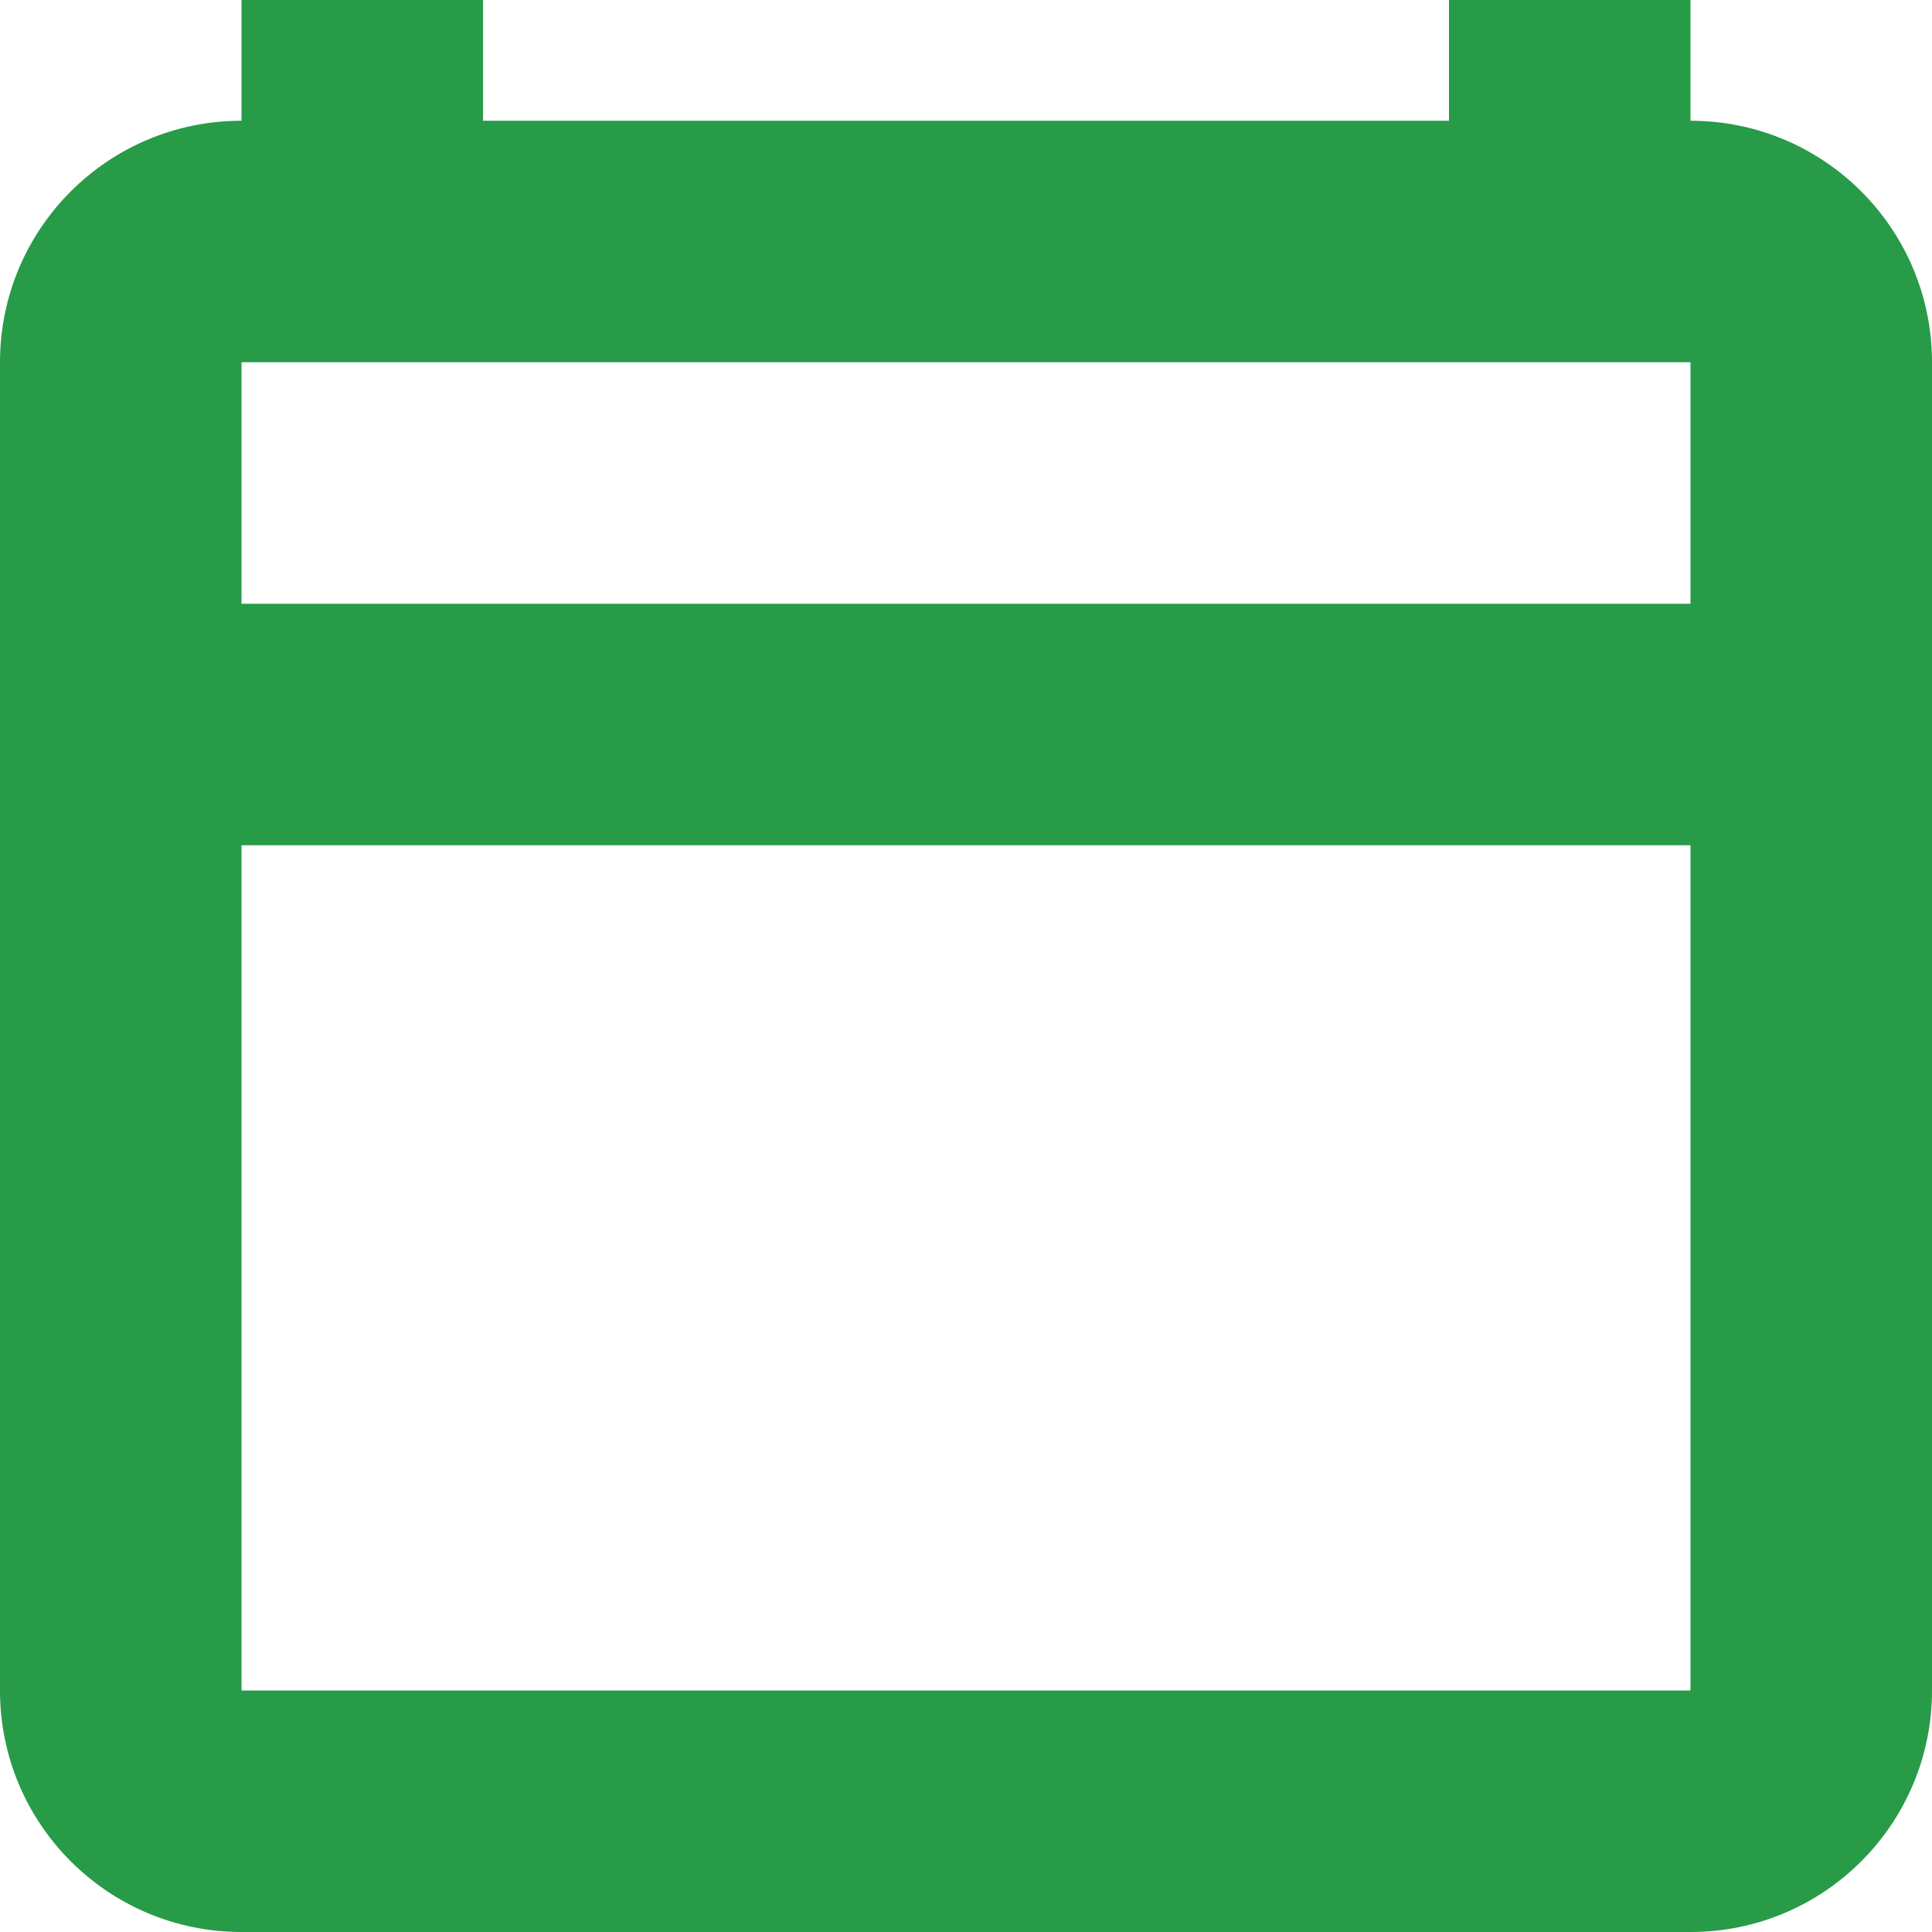
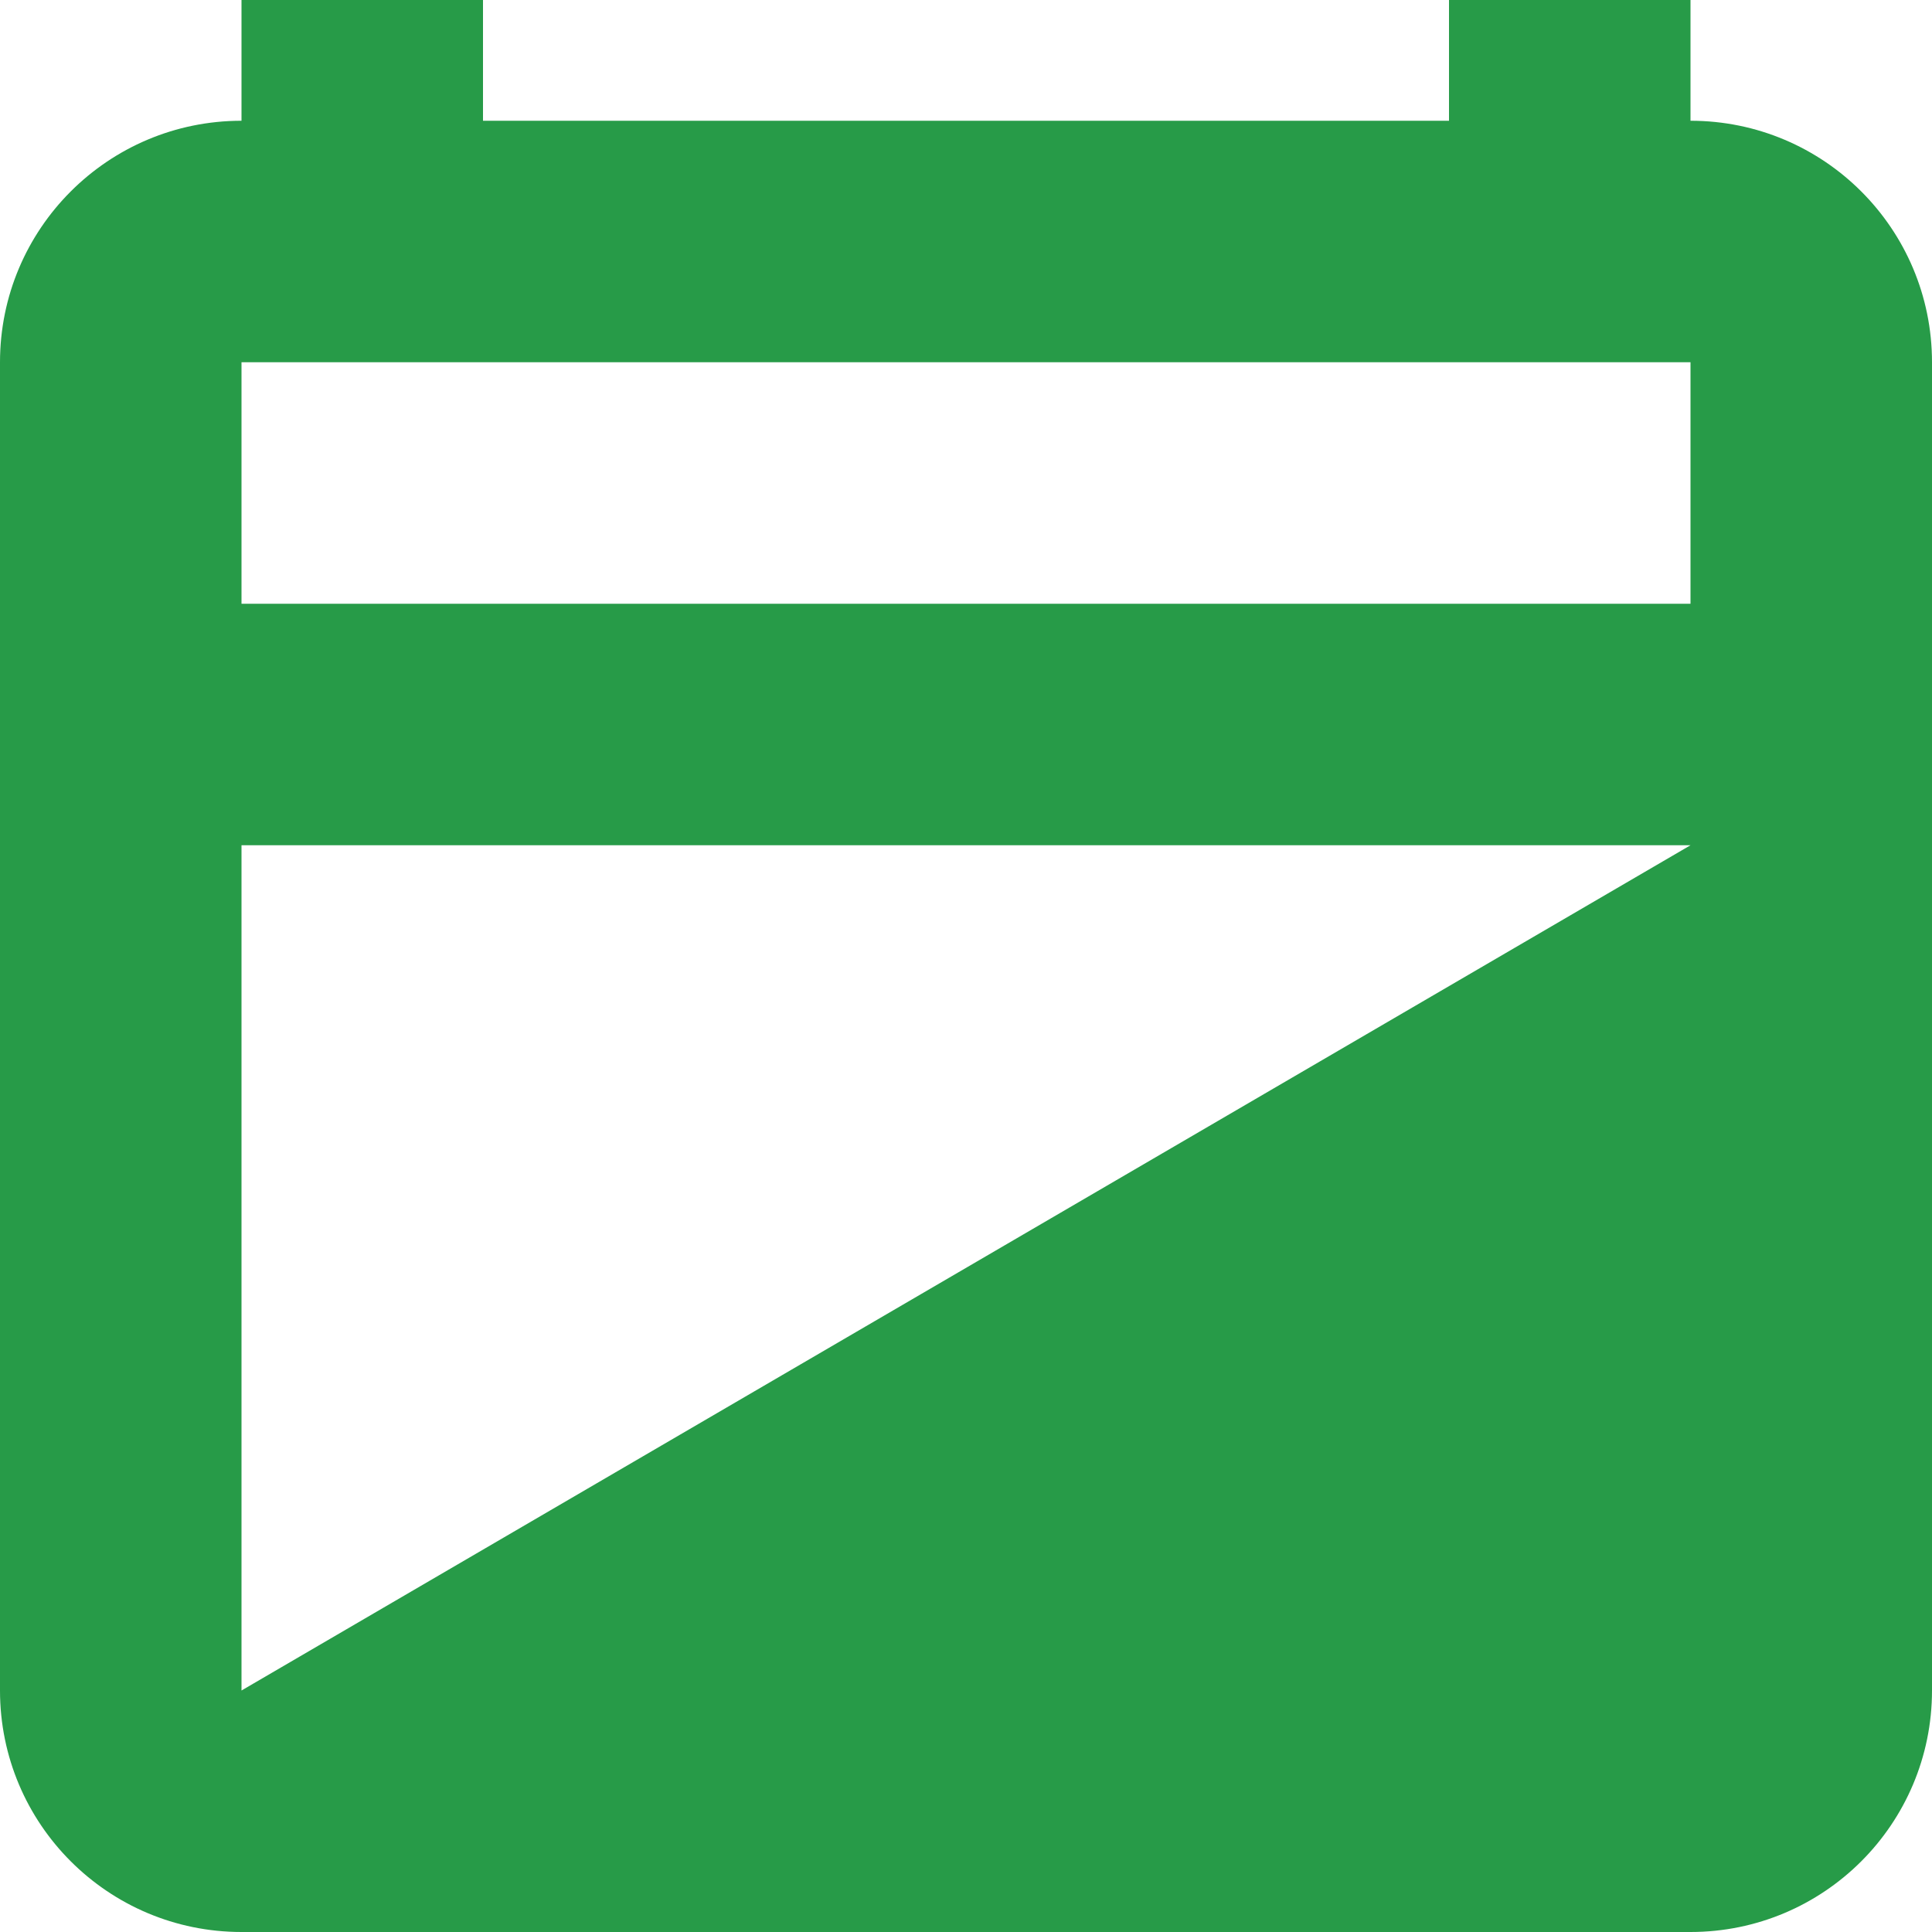
<svg xmlns="http://www.w3.org/2000/svg" height="16" viewBox="0 0 16 16" width="16">
-   <path d="M14,5 L14,3 L12,3 L4,3 L2,3 L2,5 L14,5 Z M14,7 L2,7 L2,14 L14,14 L14,7 Z M12,1 L12,0 L14,0 L14,1 C15.105,1 16,1.895 16,3 L16,14 C16,15.105 15.105,16 14,16 L2,16 C0.895,16 0,15.105 0,14 L0,3 C0,1.895 0.895,1 2,1 L2,0 L4,0 L4,1 L12,1 Z" fill-rule="evenodd" fill="#279b48" opacity="1" original-fill="#1ecdba" />
+   <path d="M14,5 L14,3 L12,3 L4,3 L2,3 L2,5 L14,5 Z M14,7 L2,7 L2,14 L14,7 Z M12,1 L12,0 L14,0 L14,1 C15.105,1 16,1.895 16,3 L16,14 C16,15.105 15.105,16 14,16 L2,16 C0.895,16 0,15.105 0,14 L0,3 C0,1.895 0.895,1 2,1 L2,0 L4,0 L4,1 L12,1 Z" fill-rule="evenodd" fill="#279b48" opacity="1" original-fill="#1ecdba" />
</svg>